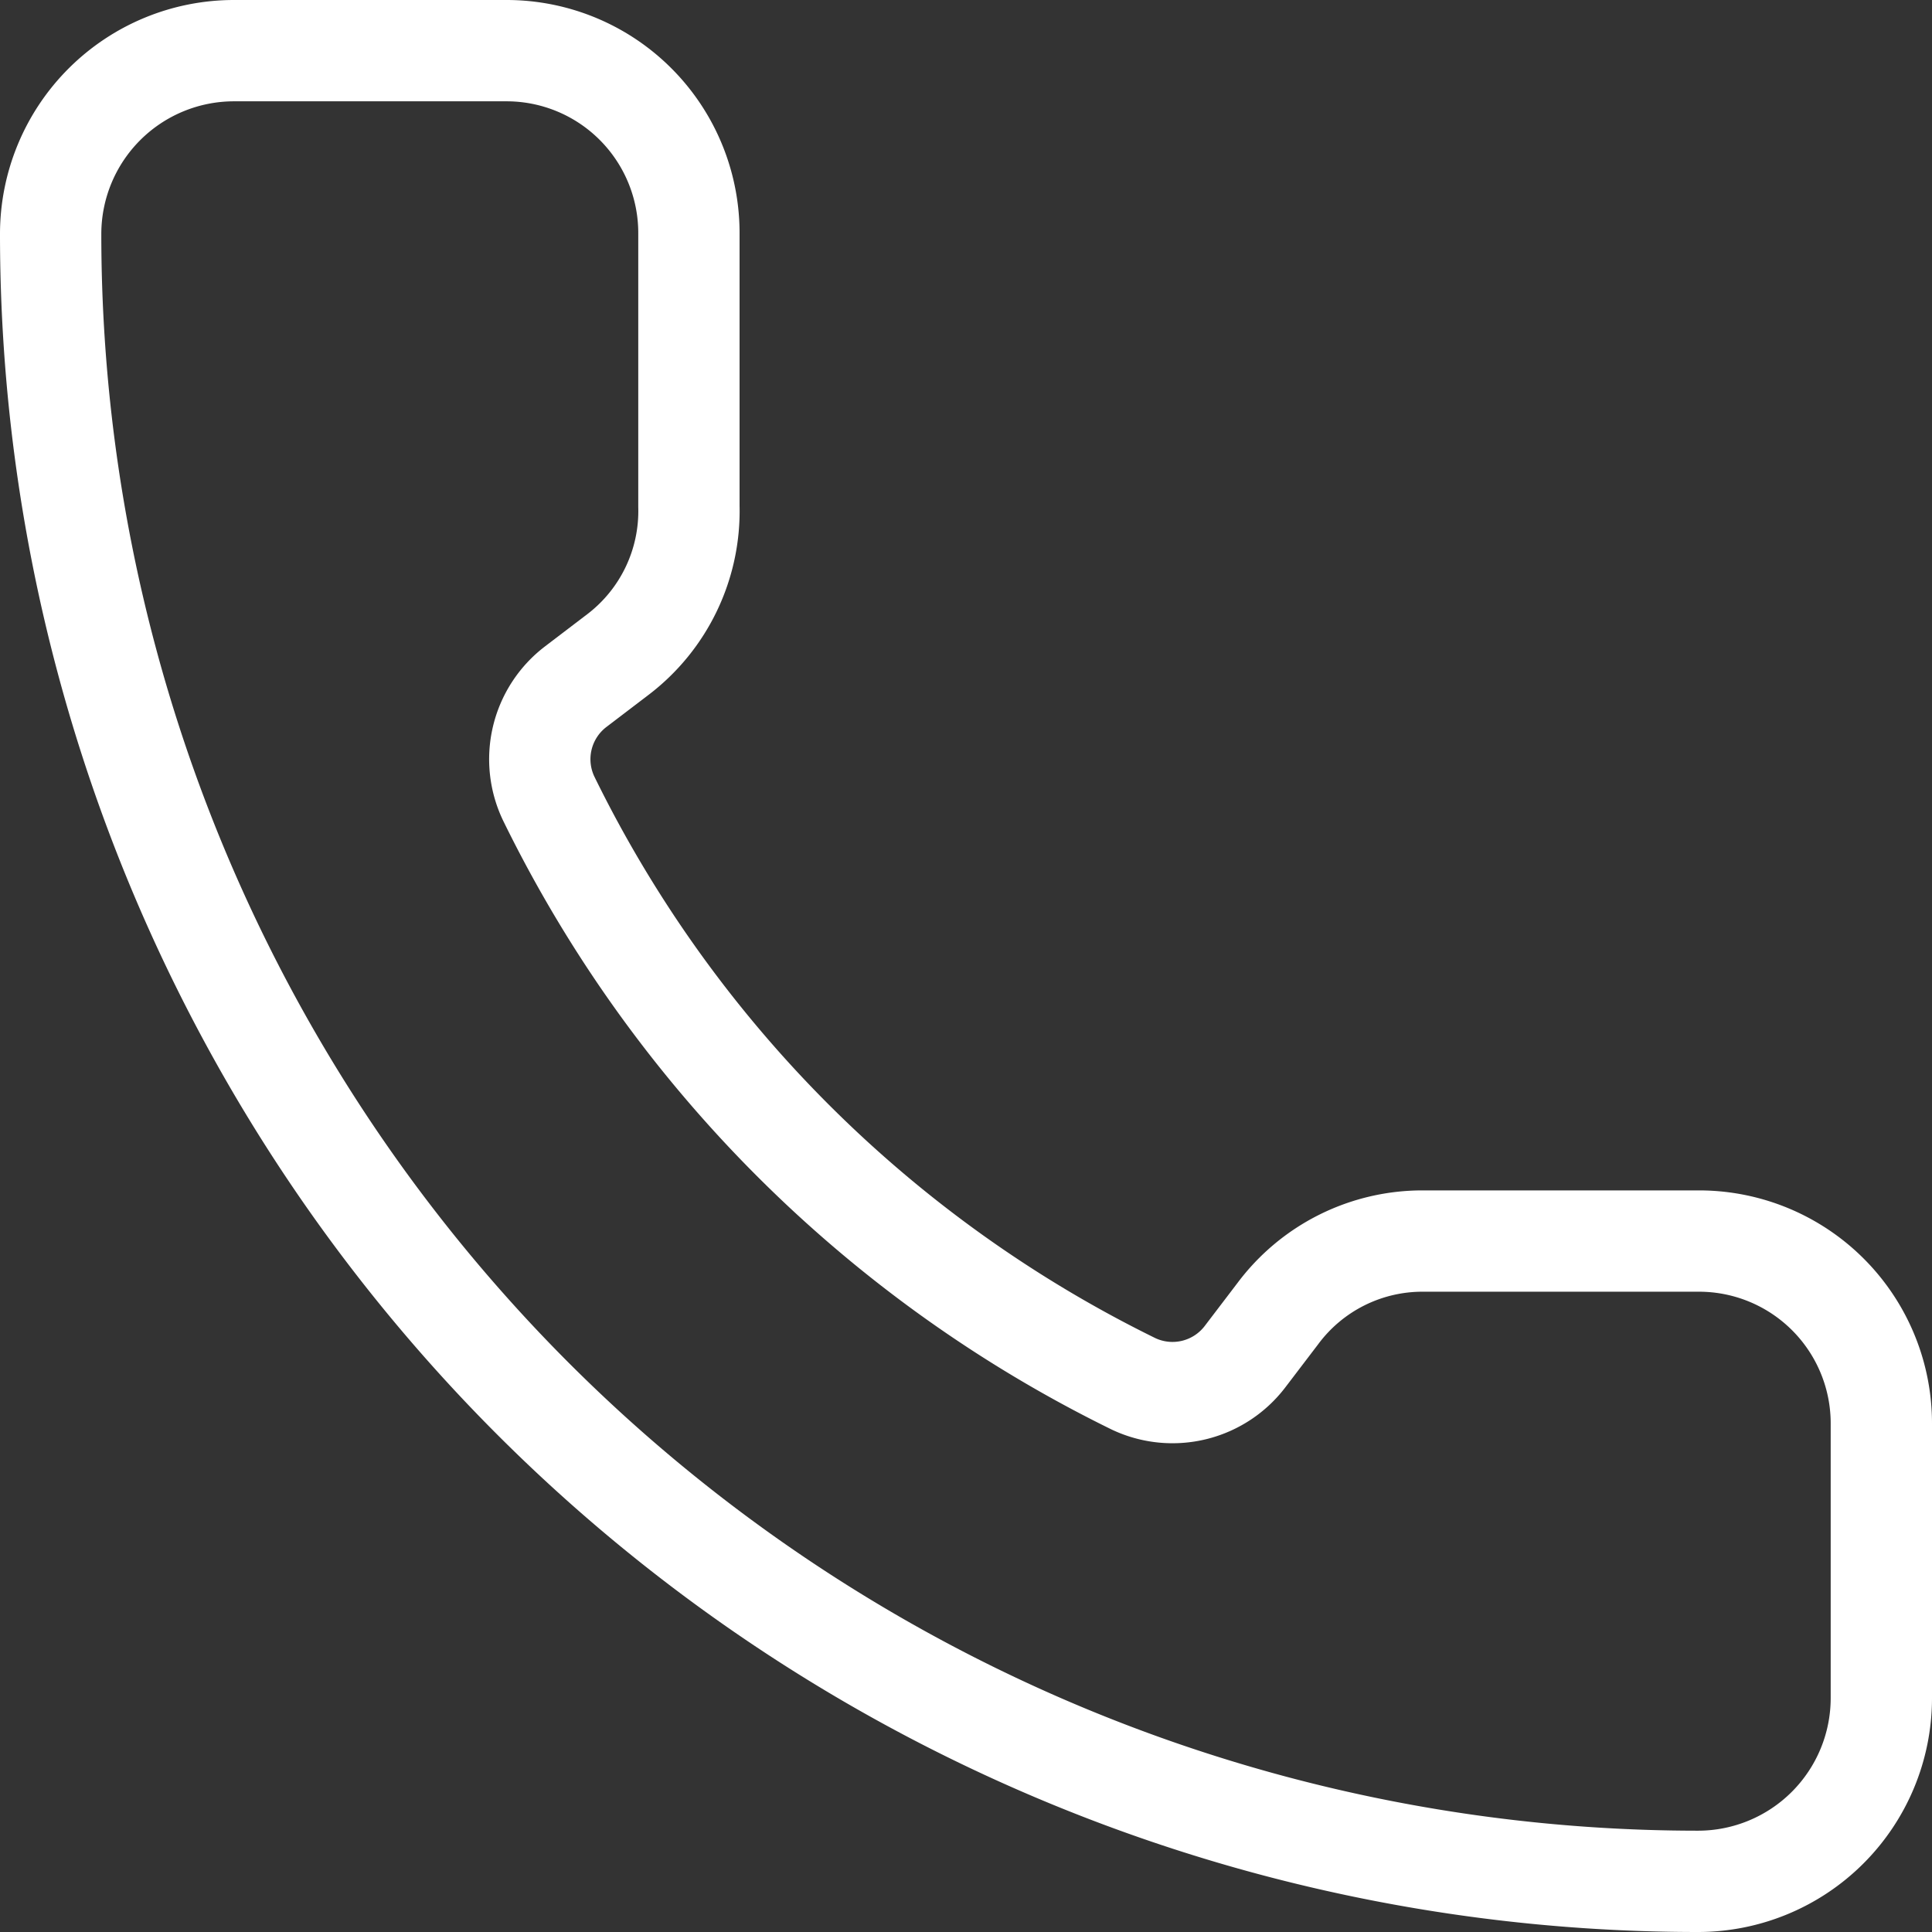
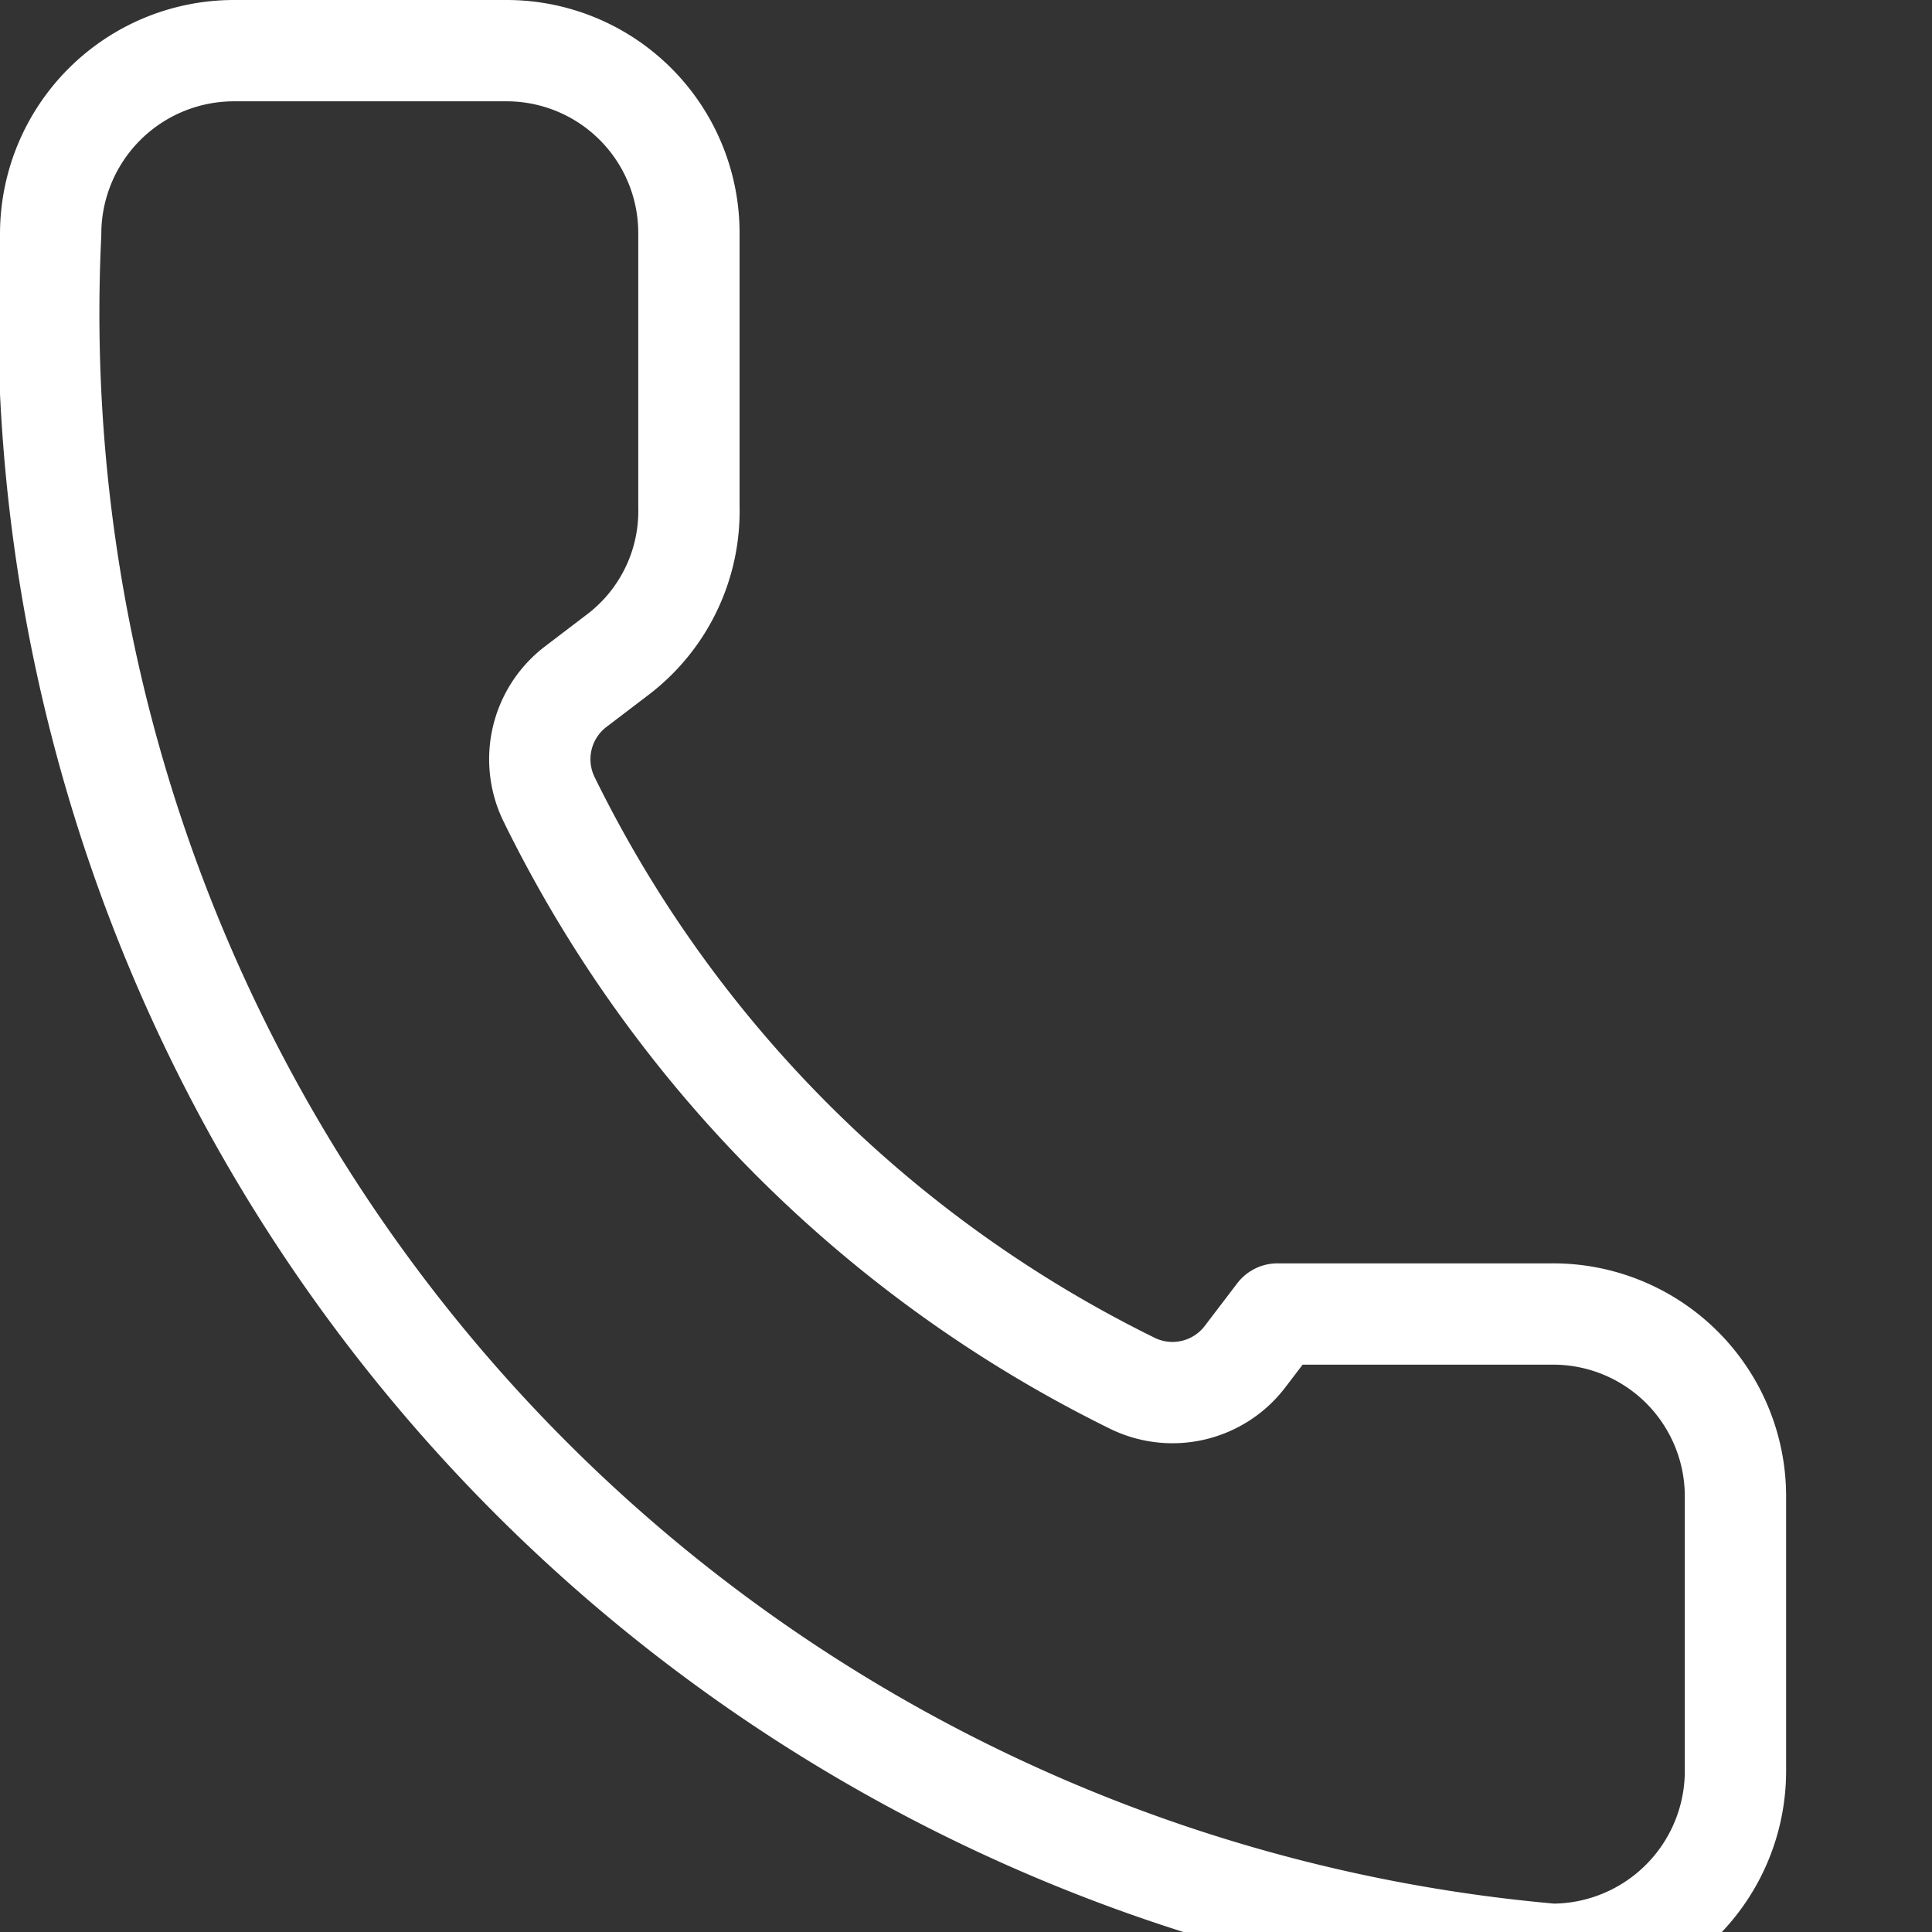
<svg xmlns="http://www.w3.org/2000/svg" viewBox="0 0 19.07 19.07">
  <rect x="0" y="0" width="19.07" height="19.07" fill="#333333" stroke="none" />
  <defs>
    <style>.cls-1{fill:none;stroke:#fff;stroke-linecap:round;stroke-linejoin:round;}</style>
  </defs>
  <g id="Слой_2" data-name="Слой 2">
    <g id="Layer_1" data-name="Layer 1">
-       <path class="cls-1" d="M11.19,13.66a.9.9,0,0,0,1.1-.27l.32-.42a1.78,1.78,0,0,1,1.44-.72h2.71a1.8,1.8,0,0,1,1.81,1.8v2.71a1.81,1.81,0,0,1-1.81,1.81A16.26,16.26,0,0,1,.5,2.31,1.81,1.81,0,0,1,2.31.5H5a1.8,1.8,0,0,1,1.8,1.81V5A1.78,1.78,0,0,1,6.1,6.46l-.42.32a.9.9,0,0,0-.26,1.11,12.6,12.6,0,0,0,5.77,5.77" />
+       <path class="cls-1" d="M11.19,13.66a.9.9,0,0,0,1.1-.27l.32-.42h2.71a1.8,1.8,0,0,1,1.81,1.8v2.71a1.81,1.81,0,0,1-1.81,1.81A16.26,16.26,0,0,1,.5,2.31,1.81,1.81,0,0,1,2.31.5H5a1.8,1.8,0,0,1,1.8,1.81V5A1.78,1.78,0,0,1,6.1,6.46l-.42.32a.9.9,0,0,0-.26,1.11,12.6,12.6,0,0,0,5.77,5.77" />
    </g>
  </g>
</svg>